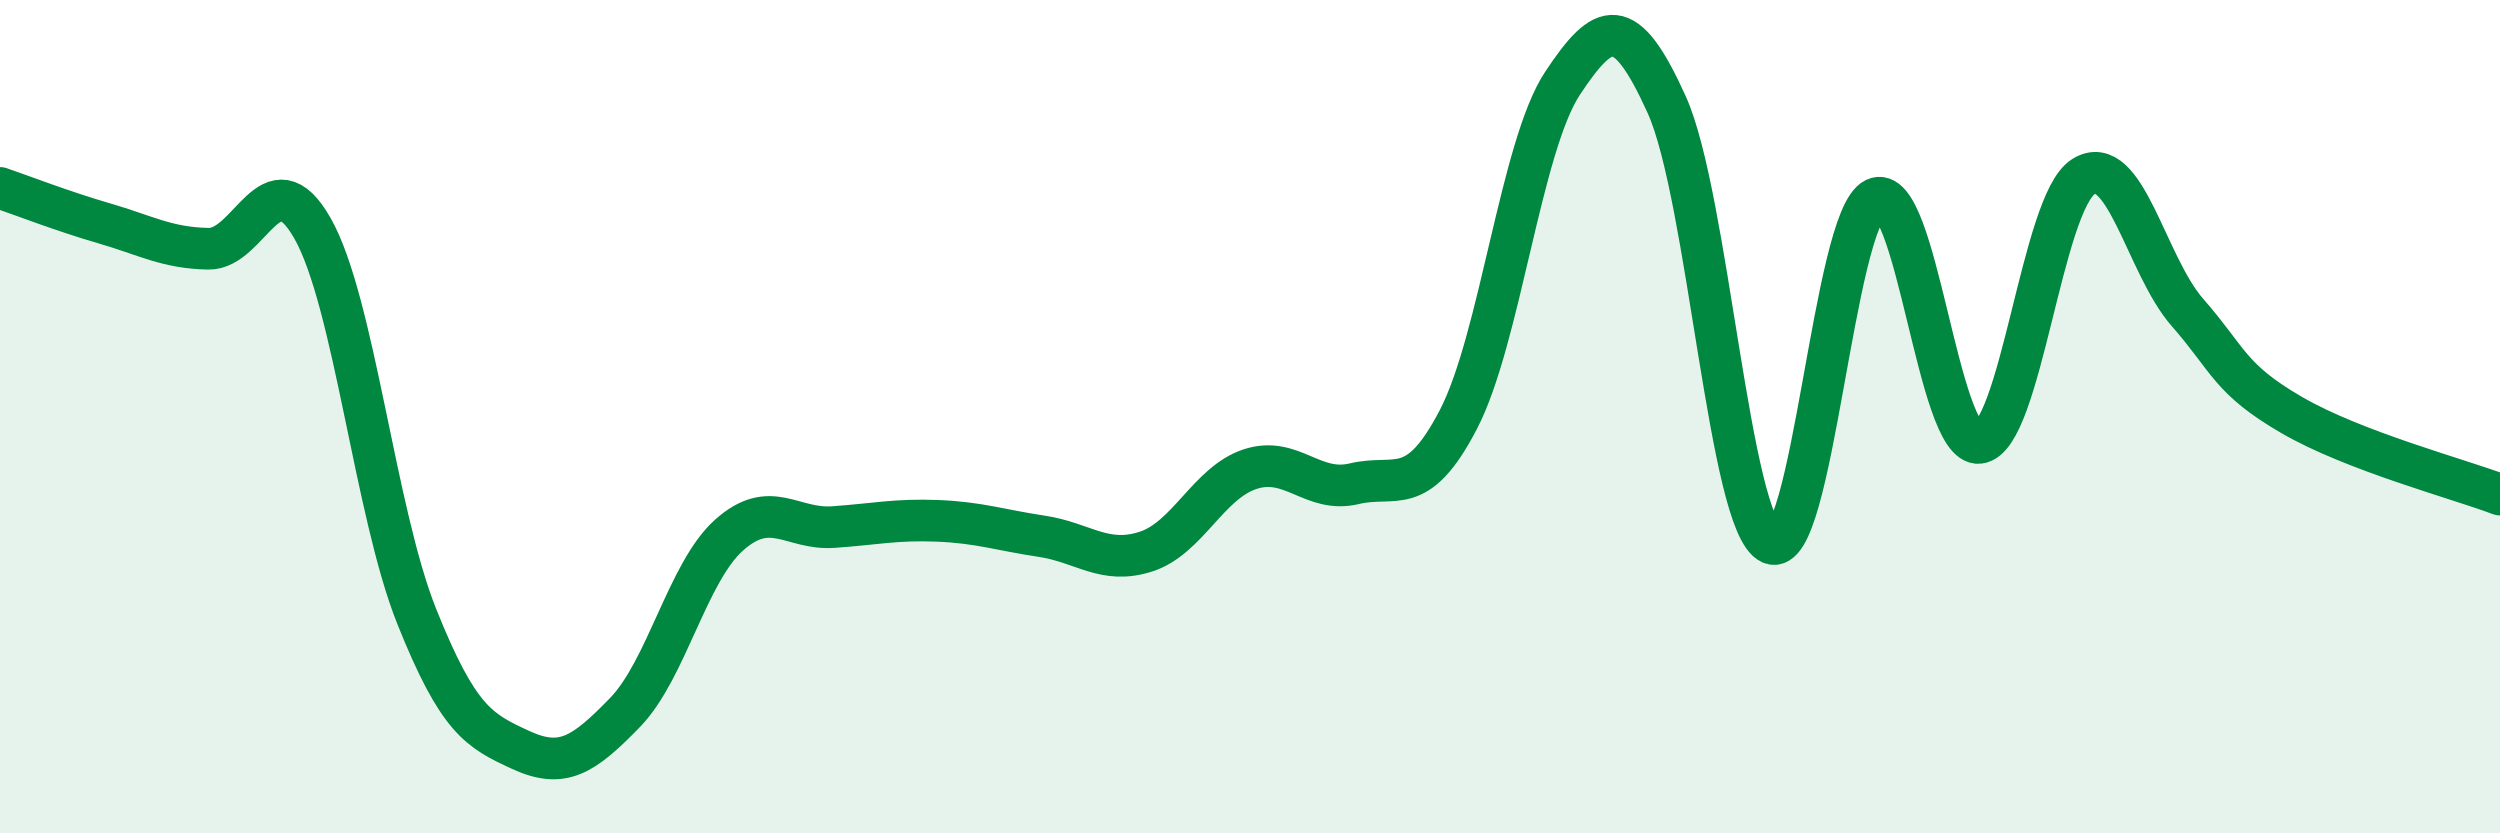
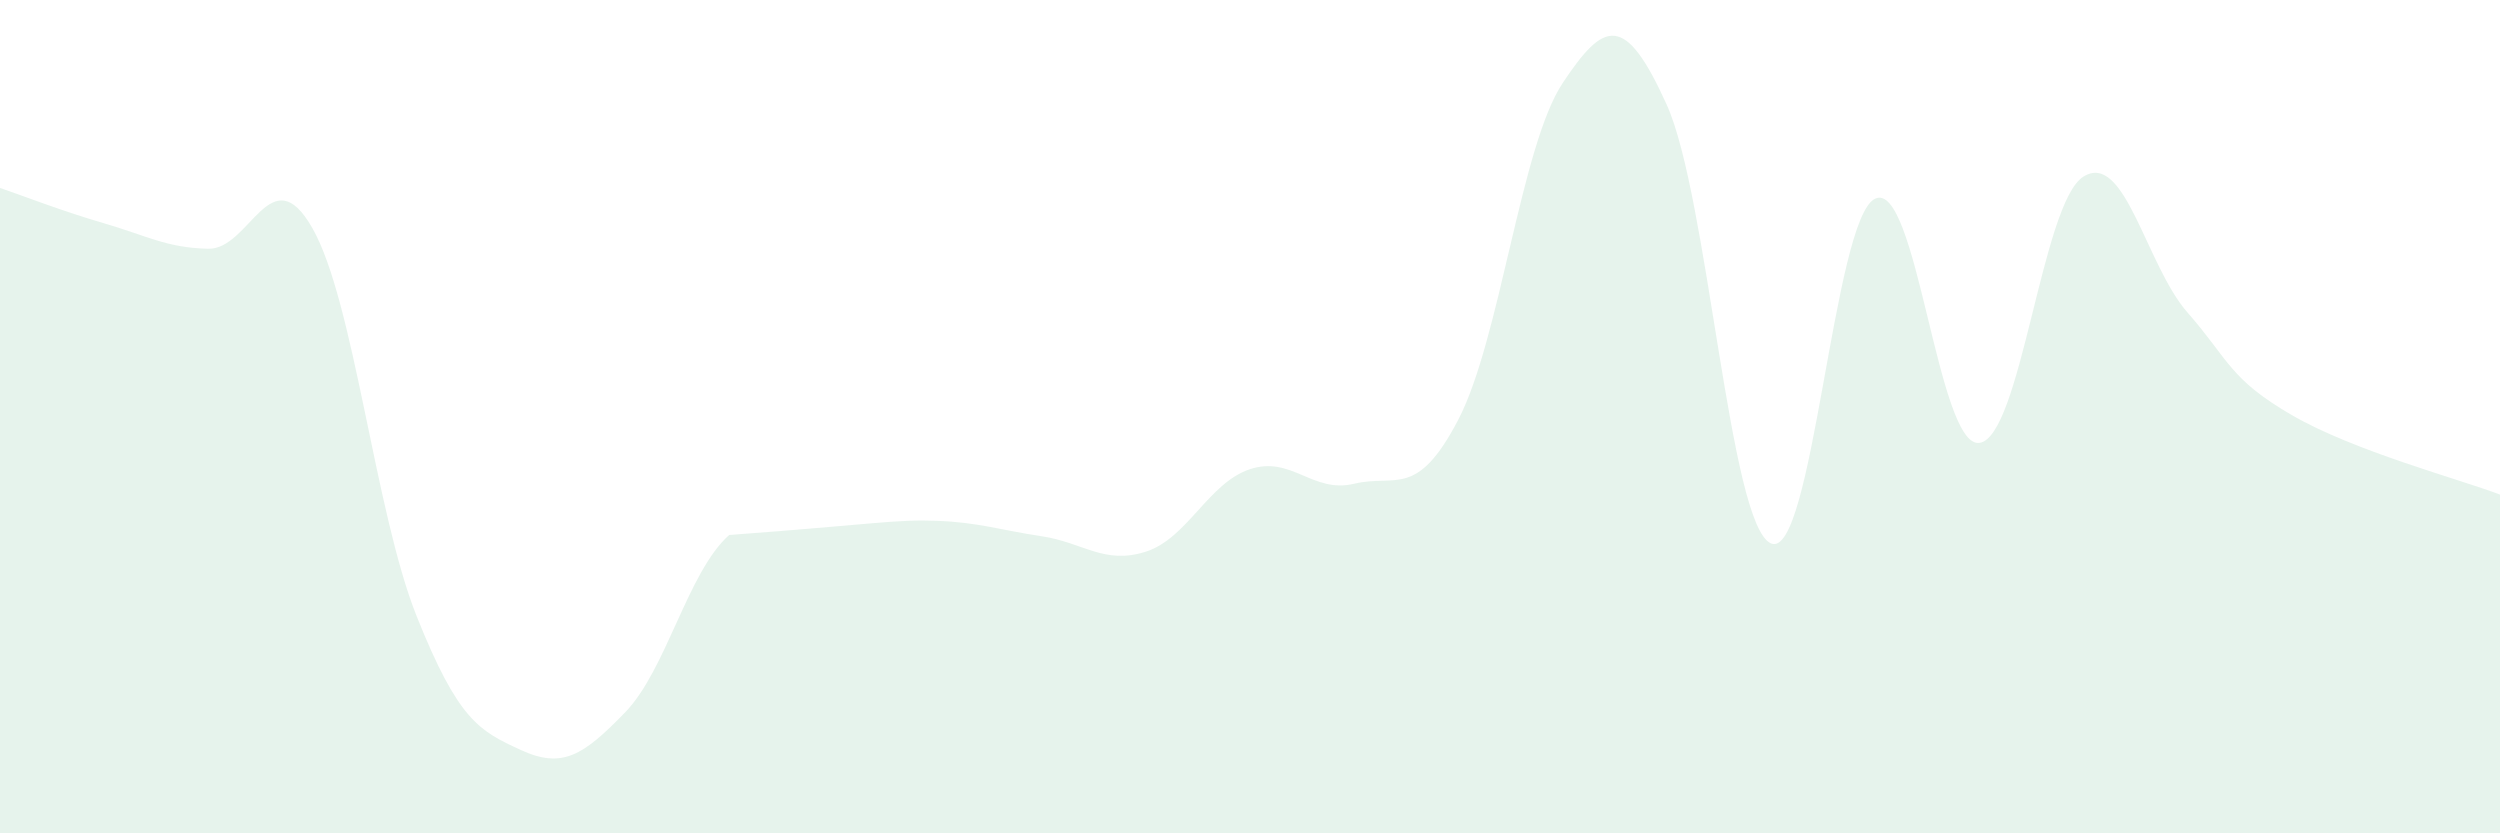
<svg xmlns="http://www.w3.org/2000/svg" width="60" height="20" viewBox="0 0 60 20">
-   <path d="M 0,4.51 C 0.5,4.68 1.5,5.07 2.5,5.36 C 3.5,5.65 4,5.95 5,5.97 C 6,5.99 6.5,3.72 7.5,5.48 C 8.5,7.24 9,12.29 10,14.79 C 11,17.29 11.5,17.54 12.5,18 C 13.5,18.46 14,18.13 15,17.1 C 16,16.07 16.5,13.73 17.5,12.84 C 18.5,11.95 19,12.72 20,12.65 C 21,12.58 21.5,12.46 22.5,12.5 C 23.5,12.54 24,12.72 25,12.87 C 26,13.02 26.5,13.56 27.5,13.24 C 28.5,12.92 29,11.59 30,11.26 C 31,10.93 31.5,11.85 32.5,11.61 C 33.5,11.37 34,11.99 35,10.07 C 36,8.15 36.5,3.51 37.5,2 C 38.5,0.49 39,0.3 40,2.51 C 41,4.72 41.5,12.59 42.5,13.04 C 43.5,13.49 44,5.25 45,4.77 C 46,4.29 46.5,10.74 47.5,10.63 C 48.5,10.52 49,4.87 50,4.24 C 51,3.61 51.5,6.36 52.5,7.5 C 53.5,8.64 53.5,9.09 55,9.96 C 56.5,10.83 59,11.49 60,11.87L60 20L0 20Z" fill="#008740" opacity="0.1" stroke-linecap="round" stroke-linejoin="round" />
-   <path d="M 0,4.51 C 0.5,4.68 1.5,5.07 2.5,5.36 C 3.5,5.65 4,5.95 5,5.97 C 6,5.99 6.5,3.72 7.5,5.48 C 8.5,7.24 9,12.29 10,14.79 C 11,17.29 11.5,17.54 12.5,18 C 13.5,18.46 14,18.13 15,17.1 C 16,16.07 16.5,13.73 17.5,12.84 C 18.5,11.95 19,12.72 20,12.65 C 21,12.58 21.5,12.46 22.5,12.5 C 23.5,12.54 24,12.72 25,12.87 C 26,13.02 26.5,13.56 27.5,13.24 C 28.5,12.92 29,11.59 30,11.26 C 31,10.93 31.5,11.85 32.5,11.61 C 33.5,11.37 34,11.99 35,10.07 C 36,8.15 36.5,3.51 37.5,2 C 38.5,0.49 39,0.3 40,2.51 C 41,4.72 41.5,12.59 42.5,13.04 C 43.5,13.49 44,5.25 45,4.77 C 46,4.29 46.5,10.74 47.5,10.63 C 48.5,10.52 49,4.87 50,4.24 C 51,3.61 51.5,6.36 52.5,7.5 C 53.5,8.64 53.5,9.09 55,9.96 C 56.5,10.83 59,11.49 60,11.87" stroke="#008740" stroke-width="1" fill="none" stroke-linecap="round" stroke-linejoin="round" />
+   <path d="M 0,4.51 C 0.5,4.68 1.5,5.07 2.5,5.36 C 3.5,5.65 4,5.95 5,5.97 C 6,5.99 6.5,3.72 7.5,5.48 C 8.5,7.24 9,12.29 10,14.79 C 11,17.29 11.5,17.54 12.5,18 C 13.5,18.46 14,18.13 15,17.1 C 16,16.07 16.5,13.73 17.5,12.84 C 21,12.58 21.5,12.46 22.5,12.5 C 23.5,12.54 24,12.72 25,12.87 C 26,13.02 26.5,13.56 27.5,13.24 C 28.5,12.92 29,11.59 30,11.26 C 31,10.93 31.5,11.85 32.5,11.61 C 33.5,11.37 34,11.99 35,10.07 C 36,8.15 36.5,3.51 37.5,2 C 38.5,0.49 39,0.3 40,2.51 C 41,4.72 41.5,12.59 42.5,13.04 C 43.5,13.49 44,5.25 45,4.77 C 46,4.29 46.5,10.74 47.5,10.63 C 48.5,10.52 49,4.87 50,4.24 C 51,3.61 51.5,6.36 52.5,7.5 C 53.5,8.64 53.5,9.09 55,9.96 C 56.5,10.83 59,11.49 60,11.87L60 20L0 20Z" fill="#008740" opacity="0.1" stroke-linecap="round" stroke-linejoin="round" />
</svg>